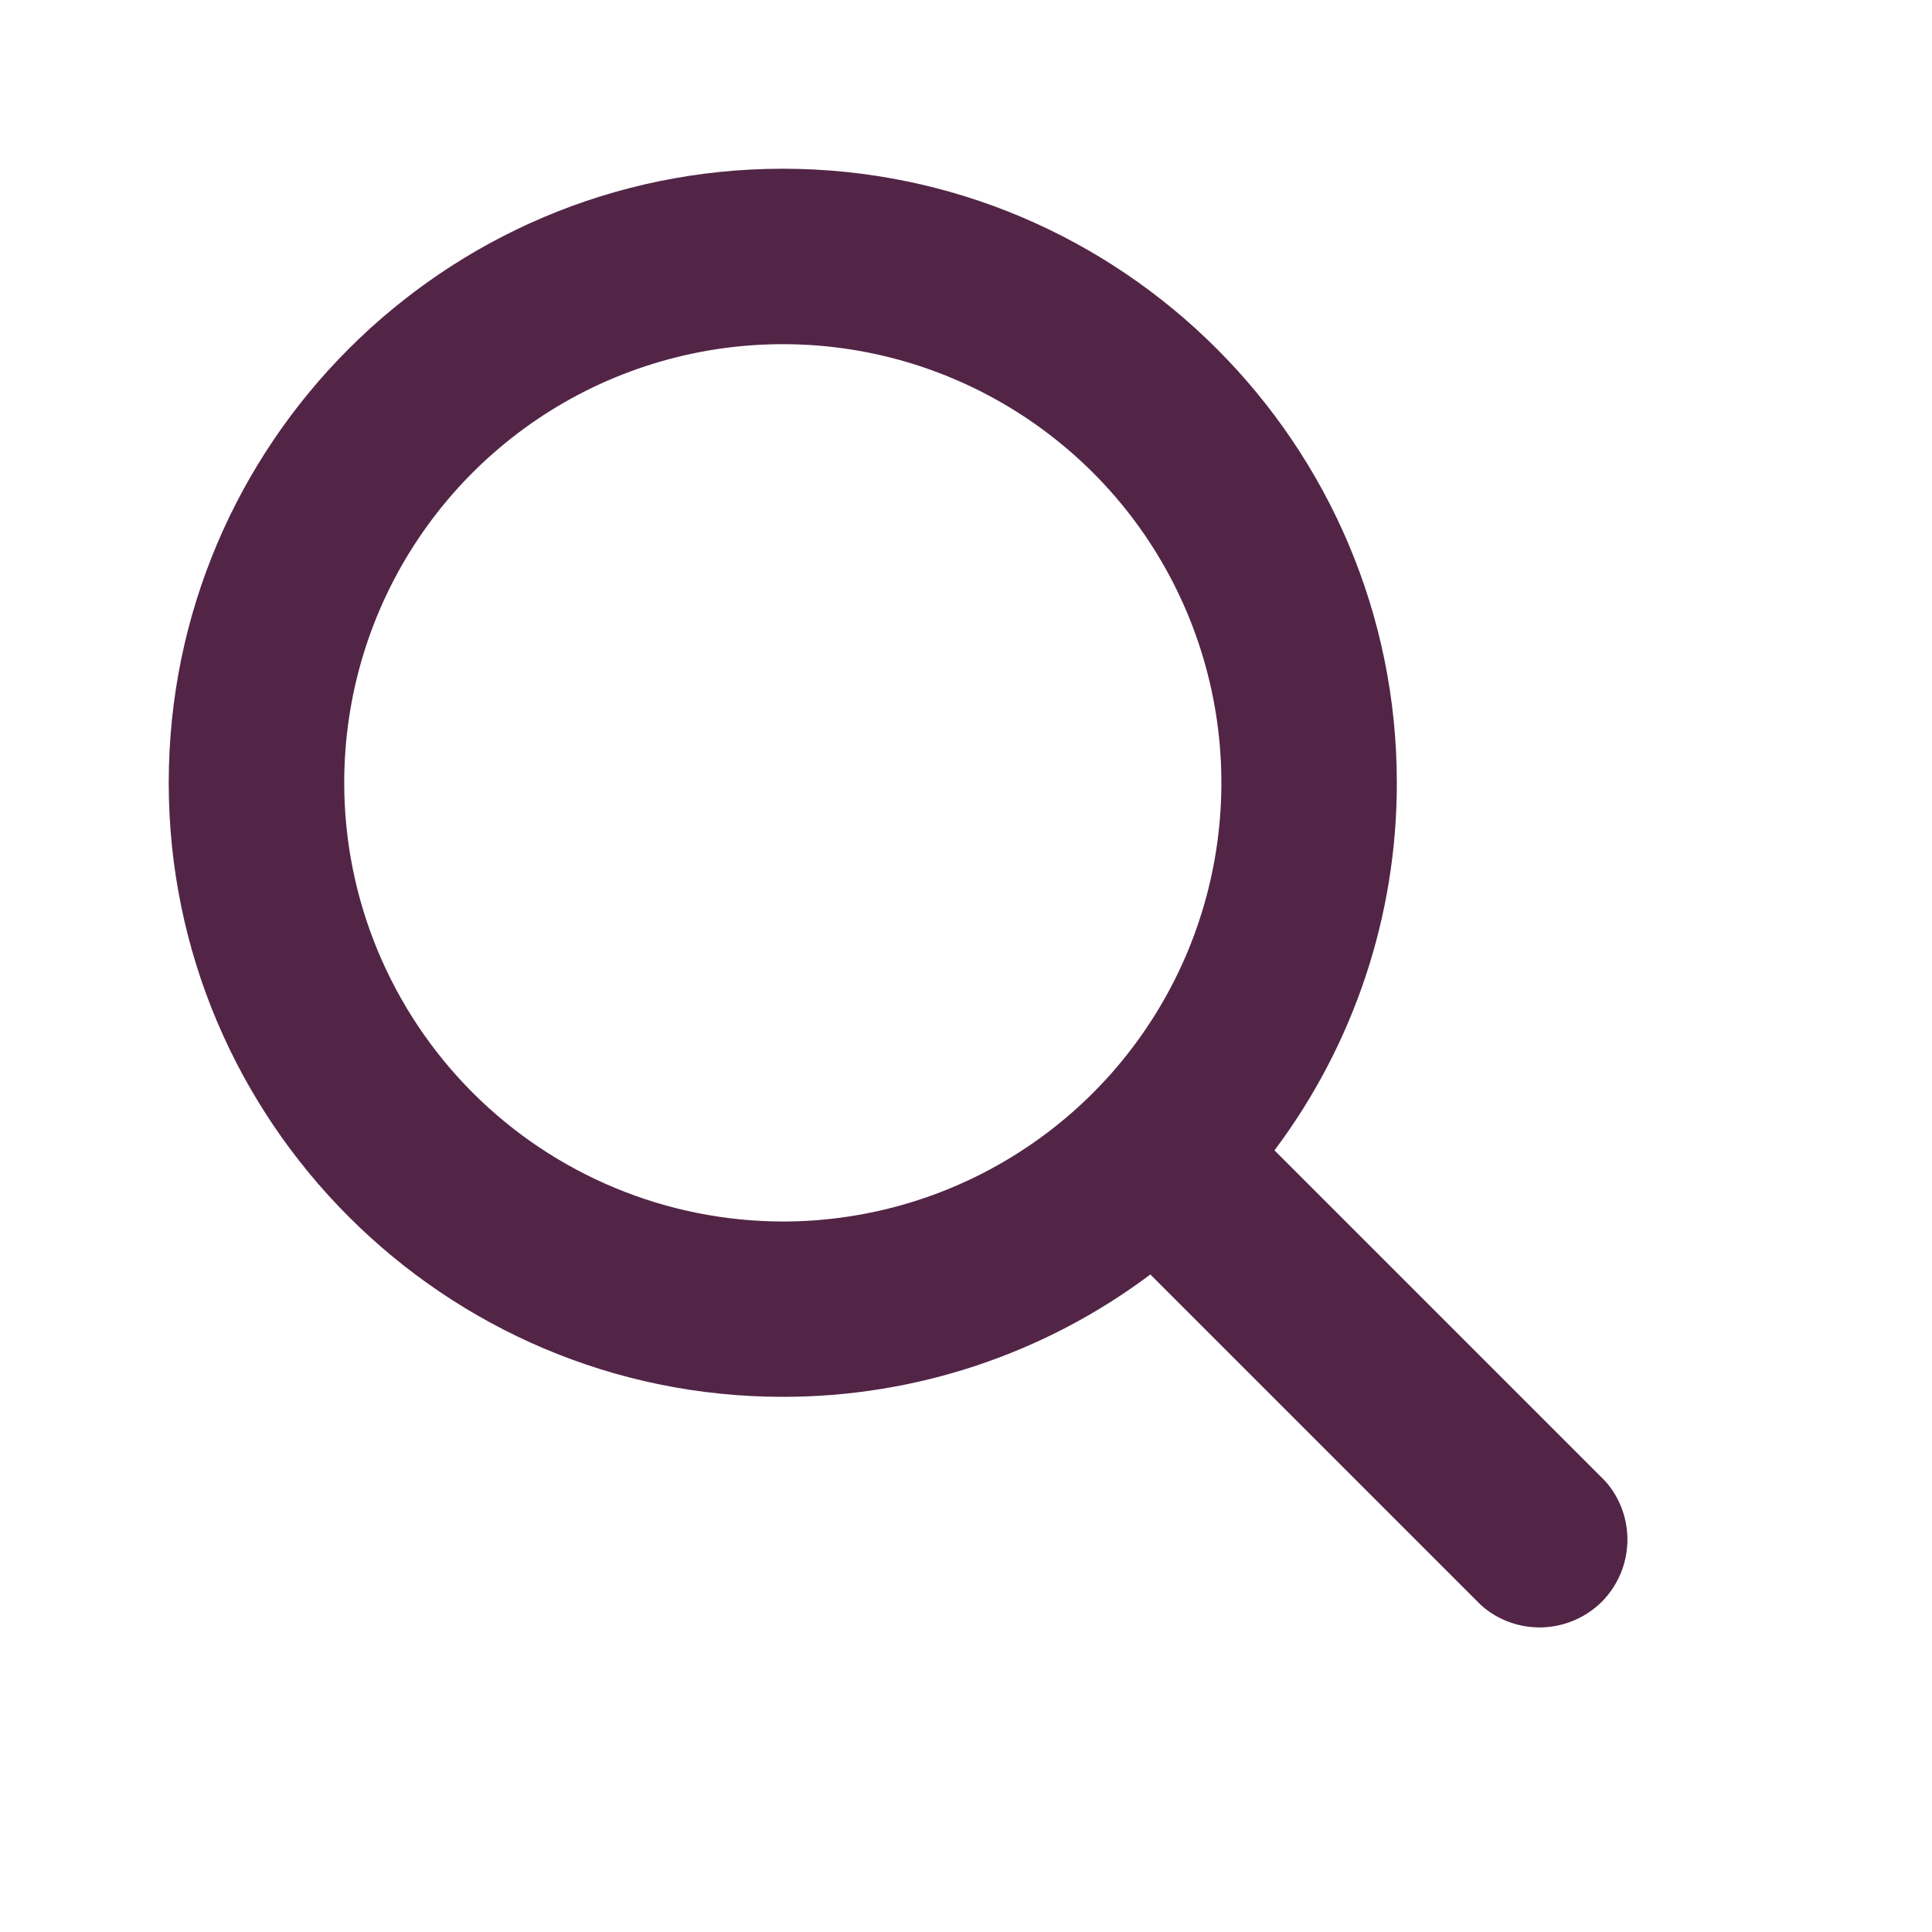
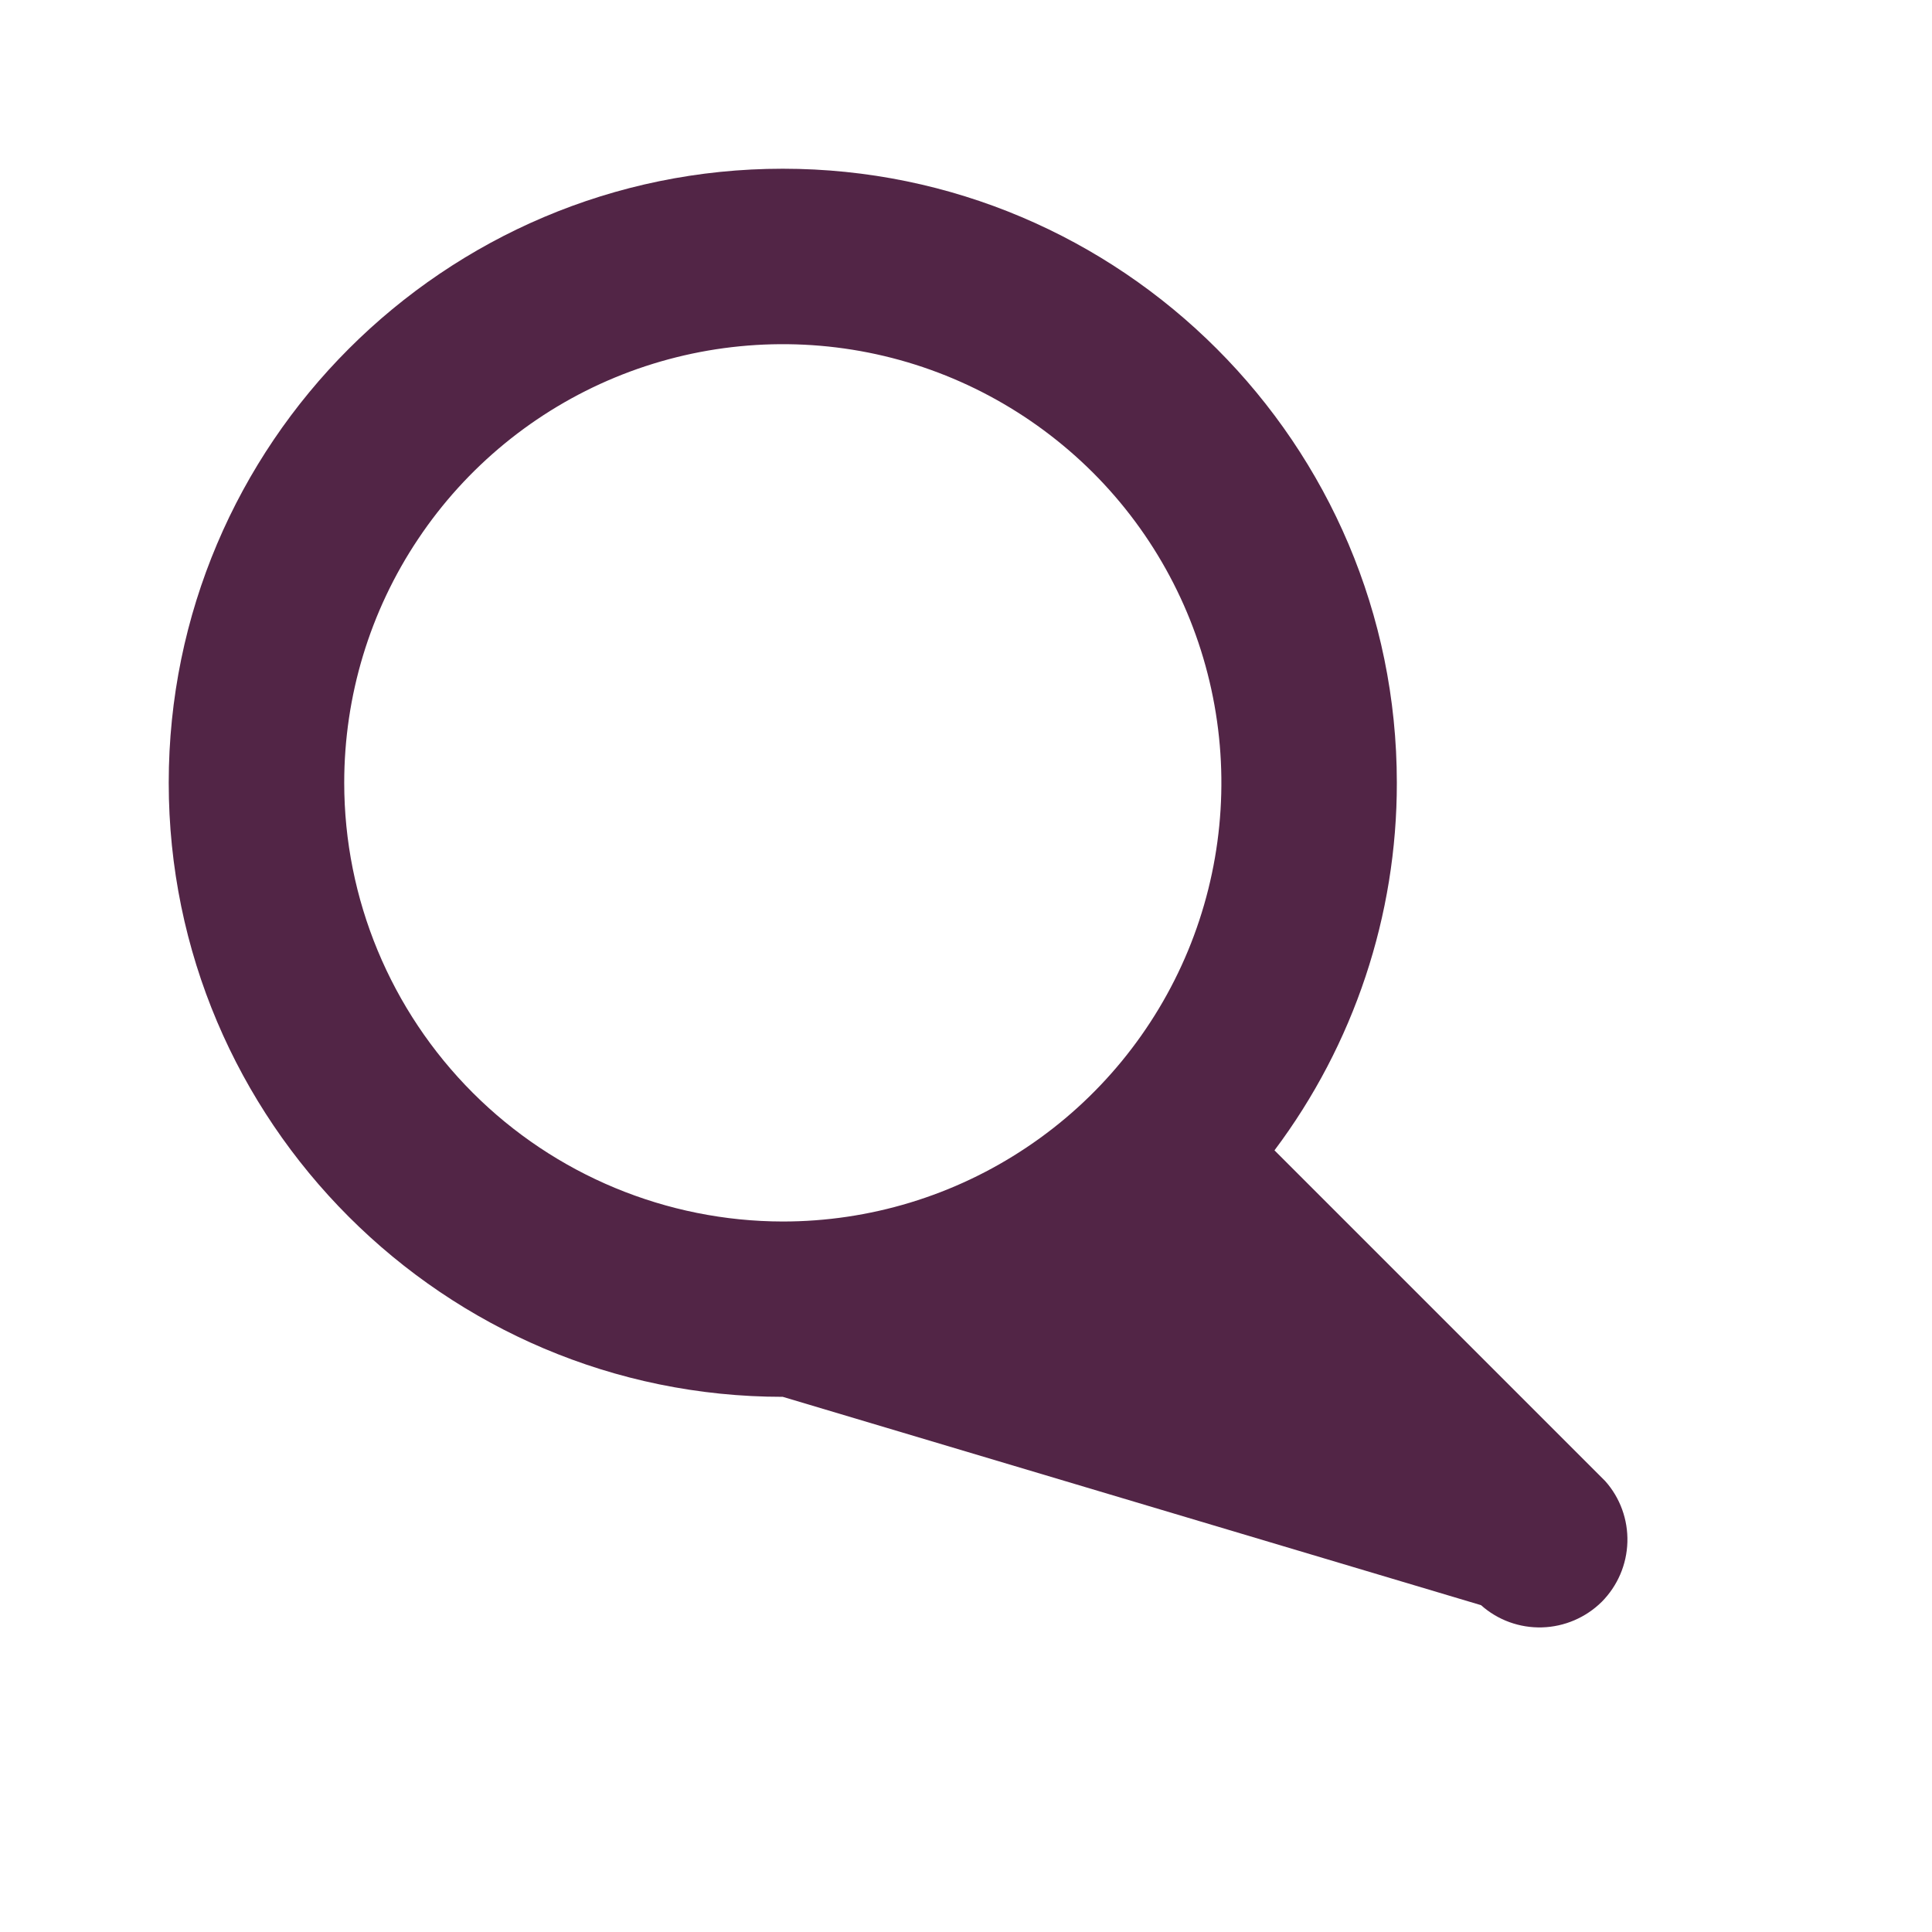
<svg xmlns="http://www.w3.org/2000/svg" fill="none" height="100%" overflow="visible" preserveAspectRatio="none" style="display: block;" viewBox="0 0 12 12" width="100%">
  <g id="search">
-     <path d="M9.97 9.199L7.916 7.145C8.41 6.487 8.677 5.685 8.676 4.862C8.676 2.759 6.965 1.048 4.862 1.048C2.759 1.048 1.048 2.759 1.048 4.862C1.048 6.965 2.759 8.676 4.862 8.676C5.685 8.677 6.487 8.41 7.145 7.916L9.199 9.97C9.303 10.063 9.439 10.112 9.578 10.108C9.717 10.104 9.85 10.047 9.949 9.949C10.047 9.85 10.104 9.718 10.108 9.578C10.112 9.439 10.063 9.303 9.97 9.199ZM2.138 4.862C2.138 4.323 2.297 3.796 2.597 3.348C2.896 2.9 3.322 2.551 3.819 2.345C4.317 2.139 4.865 2.085 5.394 2.19C5.922 2.295 6.407 2.555 6.789 2.936C7.17 3.317 7.429 3.802 7.534 4.331C7.639 4.859 7.585 5.407 7.379 5.905C7.173 6.402 6.824 6.828 6.376 7.127C5.928 7.427 5.401 7.587 4.862 7.587C4.14 7.586 3.447 7.298 2.937 6.788C2.426 6.277 2.138 5.584 2.138 4.862Z" fill="#522546" id="Vector" />
+     <path d="M9.97 9.199L7.916 7.145C8.41 6.487 8.677 5.685 8.676 4.862C8.676 2.759 6.965 1.048 4.862 1.048C2.759 1.048 1.048 2.759 1.048 4.862C1.048 6.965 2.759 8.676 4.862 8.676L9.199 9.97C9.303 10.063 9.439 10.112 9.578 10.108C9.717 10.104 9.85 10.047 9.949 9.949C10.047 9.85 10.104 9.718 10.108 9.578C10.112 9.439 10.063 9.303 9.97 9.199ZM2.138 4.862C2.138 4.323 2.297 3.796 2.597 3.348C2.896 2.9 3.322 2.551 3.819 2.345C4.317 2.139 4.865 2.085 5.394 2.19C5.922 2.295 6.407 2.555 6.789 2.936C7.17 3.317 7.429 3.802 7.534 4.331C7.639 4.859 7.585 5.407 7.379 5.905C7.173 6.402 6.824 6.828 6.376 7.127C5.928 7.427 5.401 7.587 4.862 7.587C4.14 7.586 3.447 7.298 2.937 6.788C2.426 6.277 2.138 5.584 2.138 4.862Z" fill="#522546" id="Vector" />
  </g>
</svg>